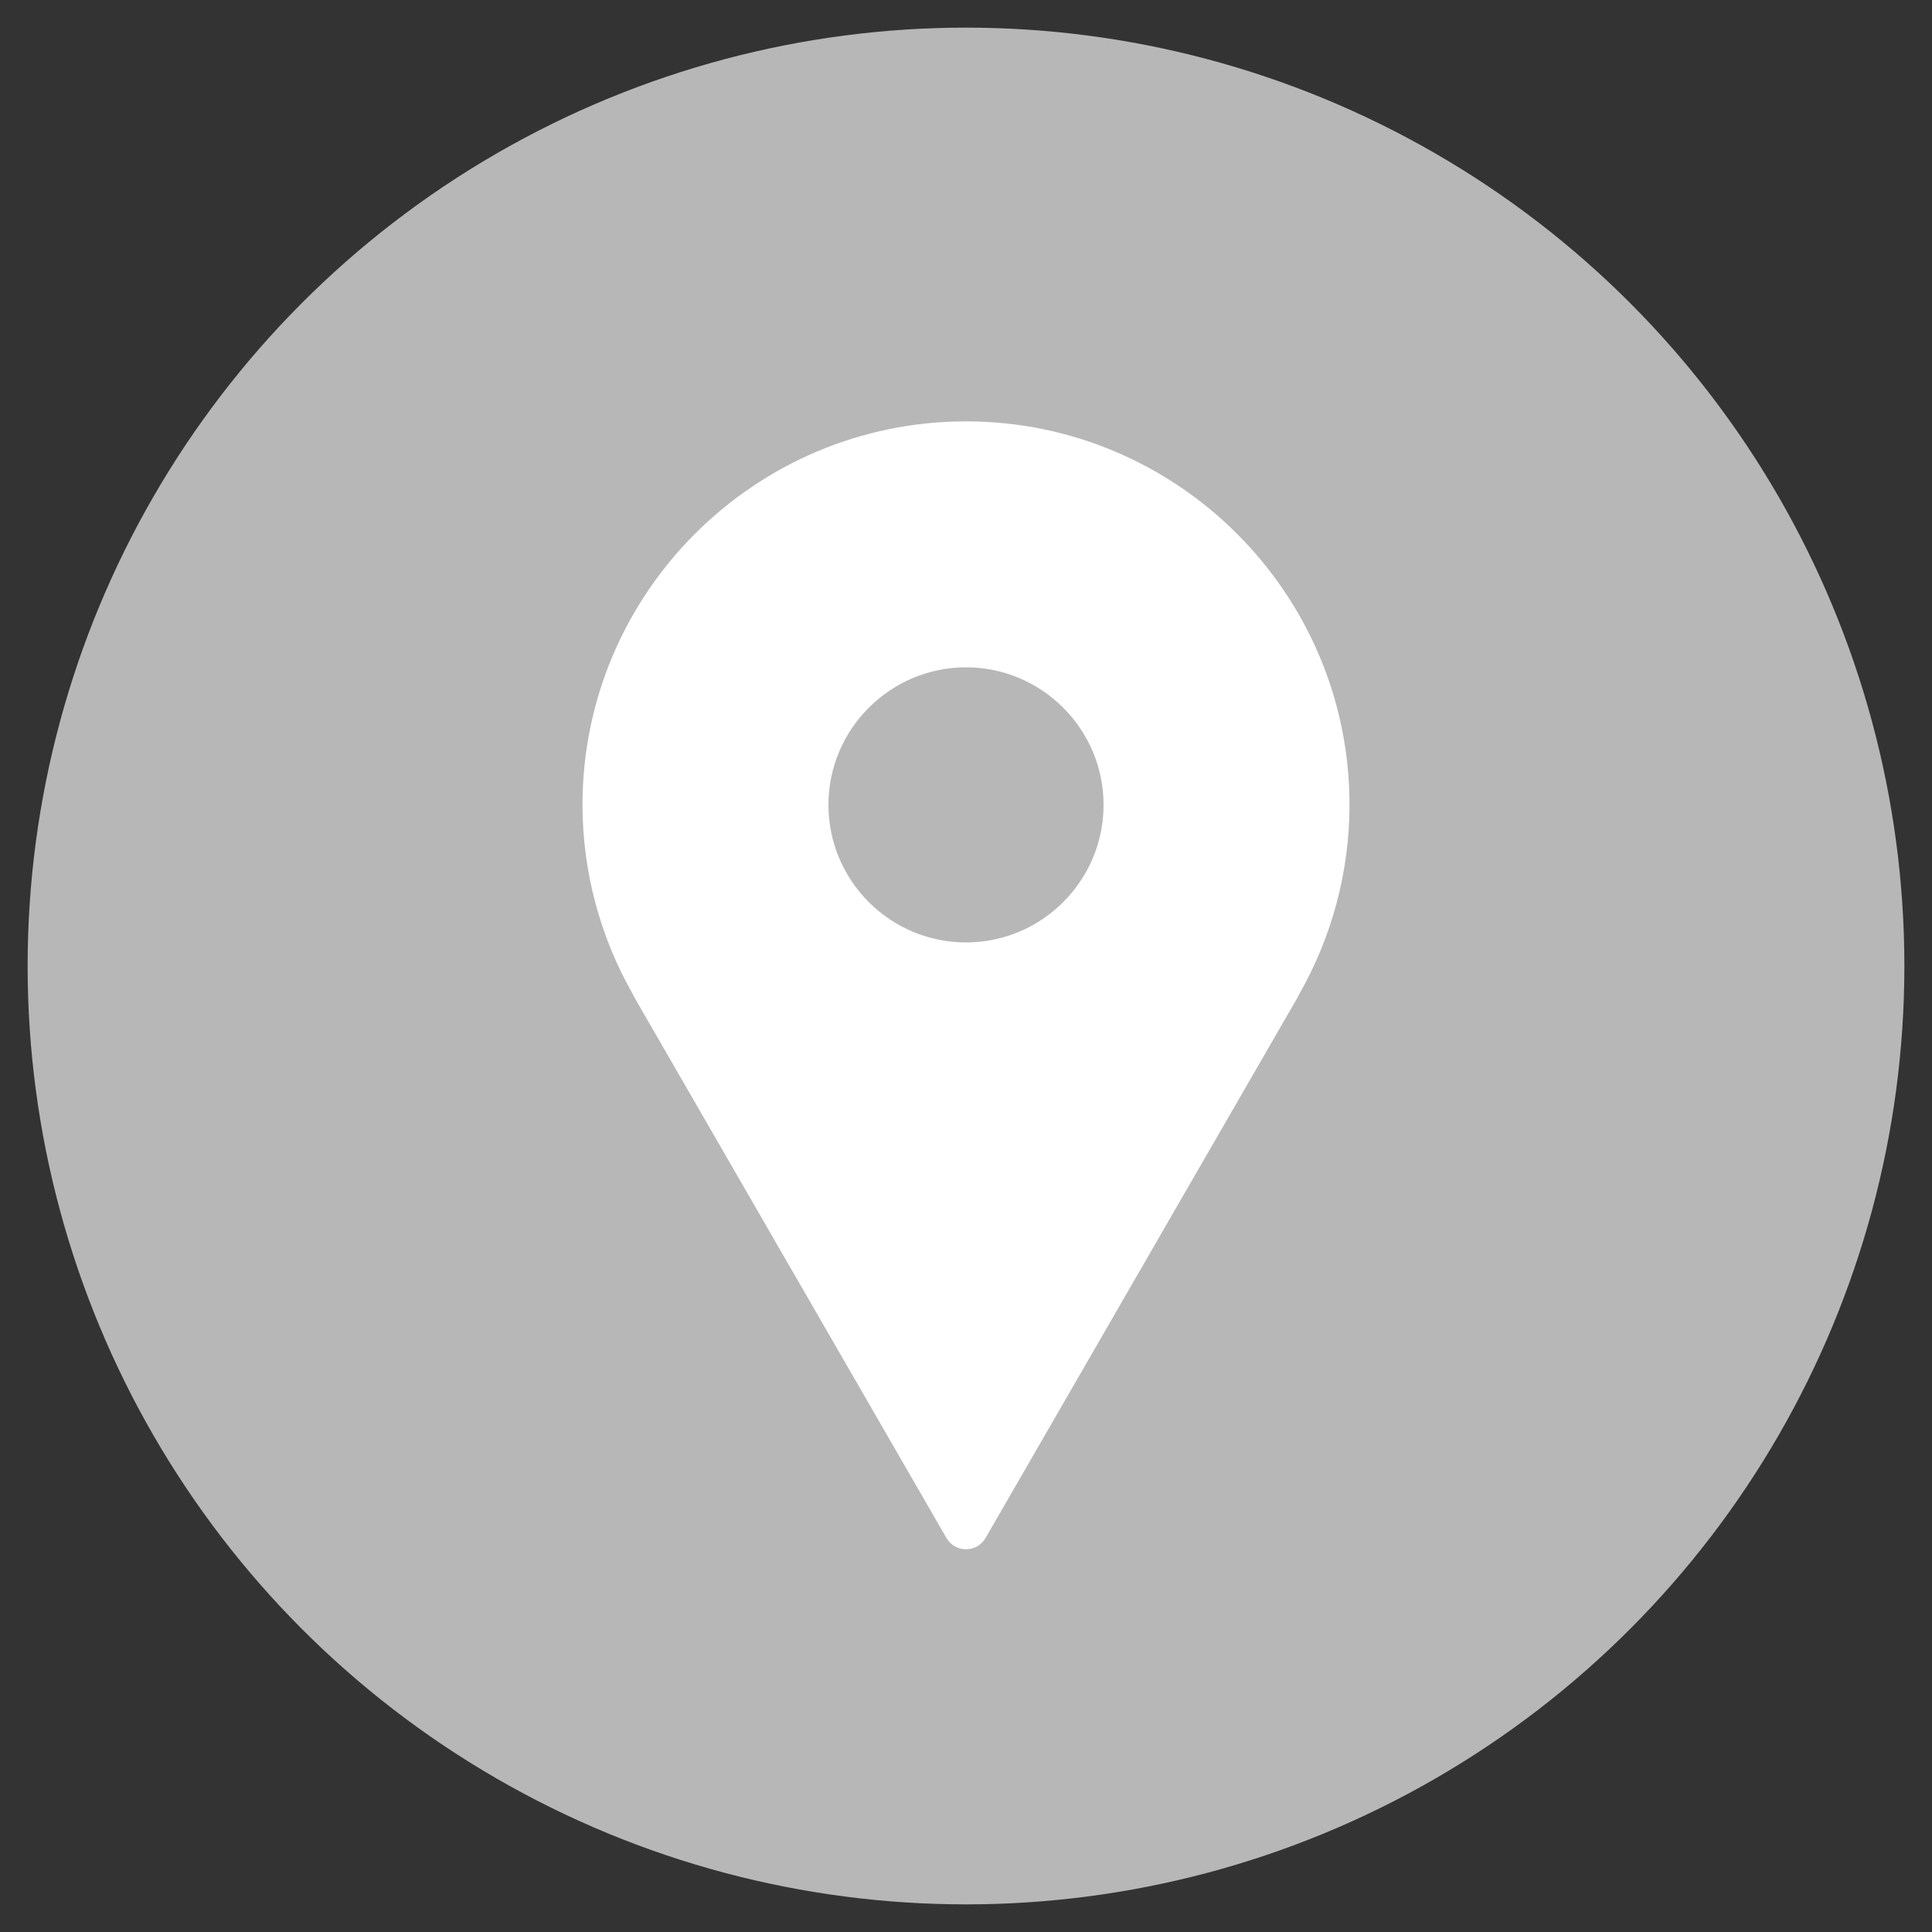
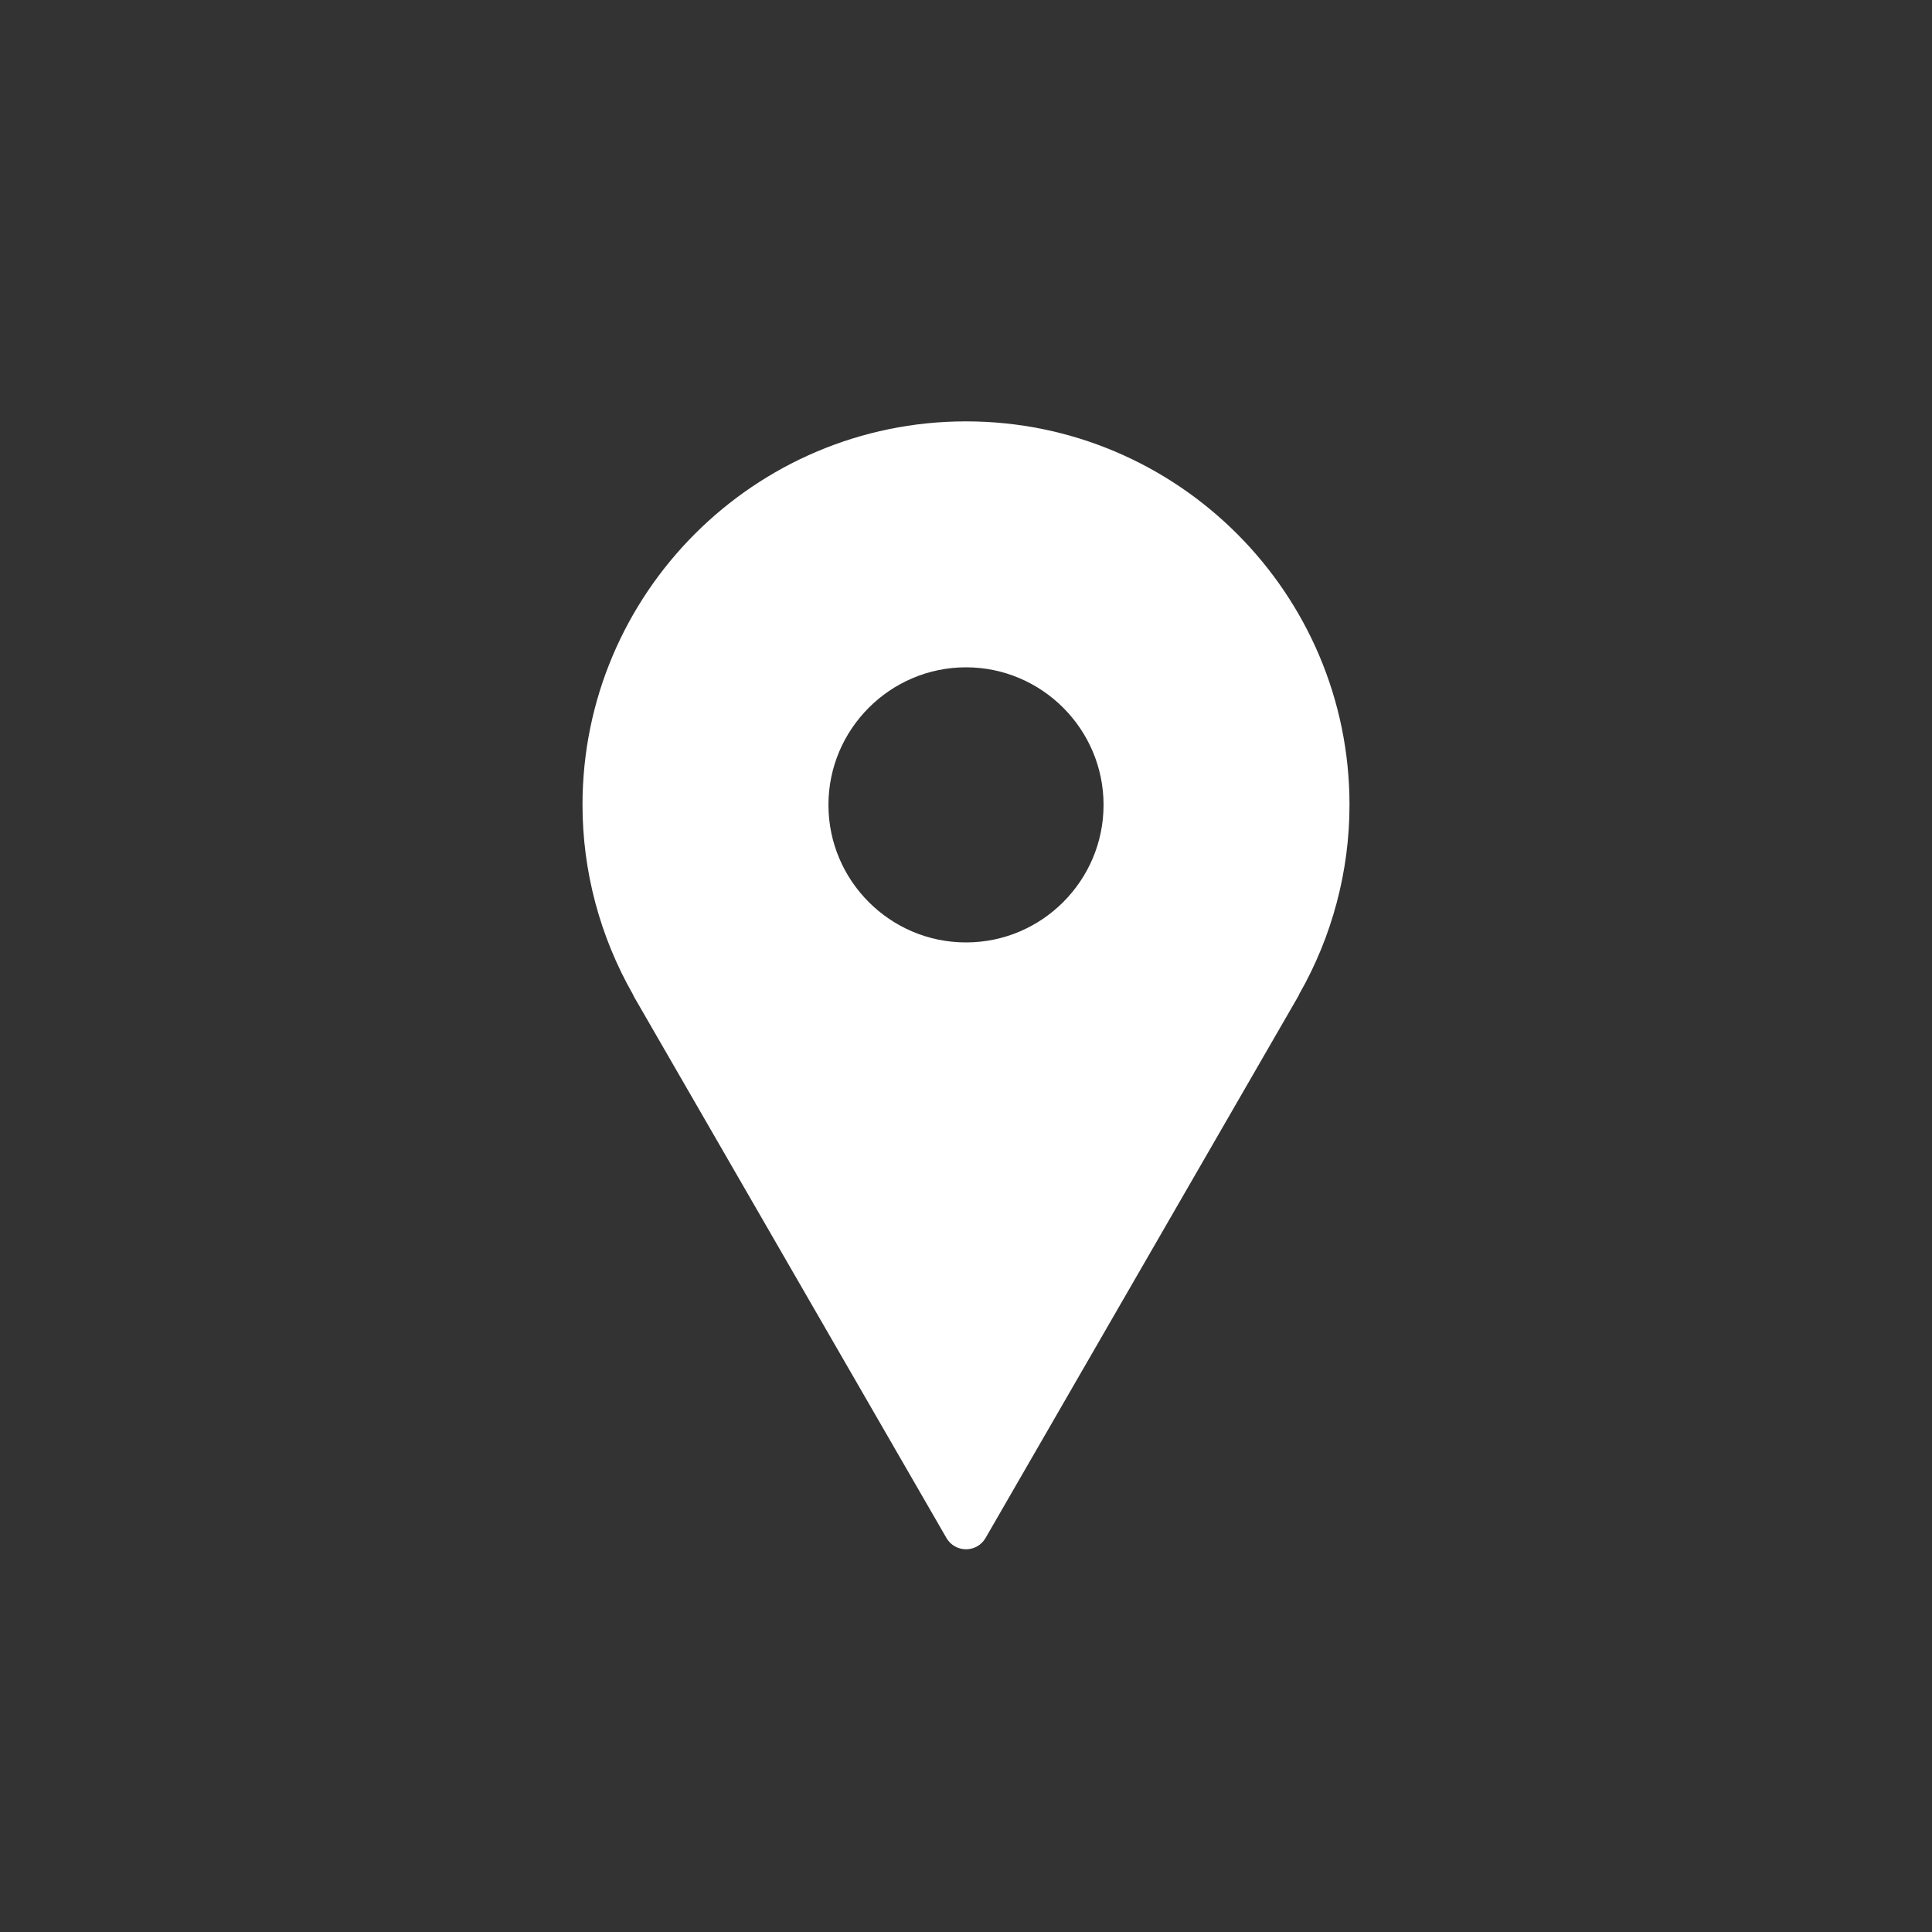
<svg xmlns="http://www.w3.org/2000/svg" version="1.1" id="Layer_1" x="0px" y="0px" viewBox="0 0 100 100" style="enable-background:new 0 0 100 100;" xml:space="preserve">
  <rect x="0" y="0" width="100" height="100" fill="#333333" stroke="none" />
  <style type="text/css">
	.st0{fill:#B7B7B7;}
	.st1{fill:#FFFFFF;}
</style>
-   <circle class="st0" cx="50" cy="50" r="48.57" />
  <path class="st1" d="M50,21.81c-10.94,0-19.85,8.9-19.85,19.85c0,3.43,0.9,6.81,2.61,9.81c0.02,0.04,0.03,0.07,0.05,0.11  l16.18,28.03c0.21,0.36,0.59,0.58,1.01,0.58s0.8-0.22,1.01-0.58l16.18-28.03c0.02-0.03,0.04-0.07,0.05-0.11  c1.71-2.99,2.61-6.38,2.61-9.81C69.85,30.71,60.94,21.81,50,21.81z M50,48.78c-3.93,0-7.12-3.2-7.12-7.12s3.2-7.12,7.12-7.12  s7.12,3.2,7.12,7.12S53.93,48.78,50,48.78z" />
</svg>